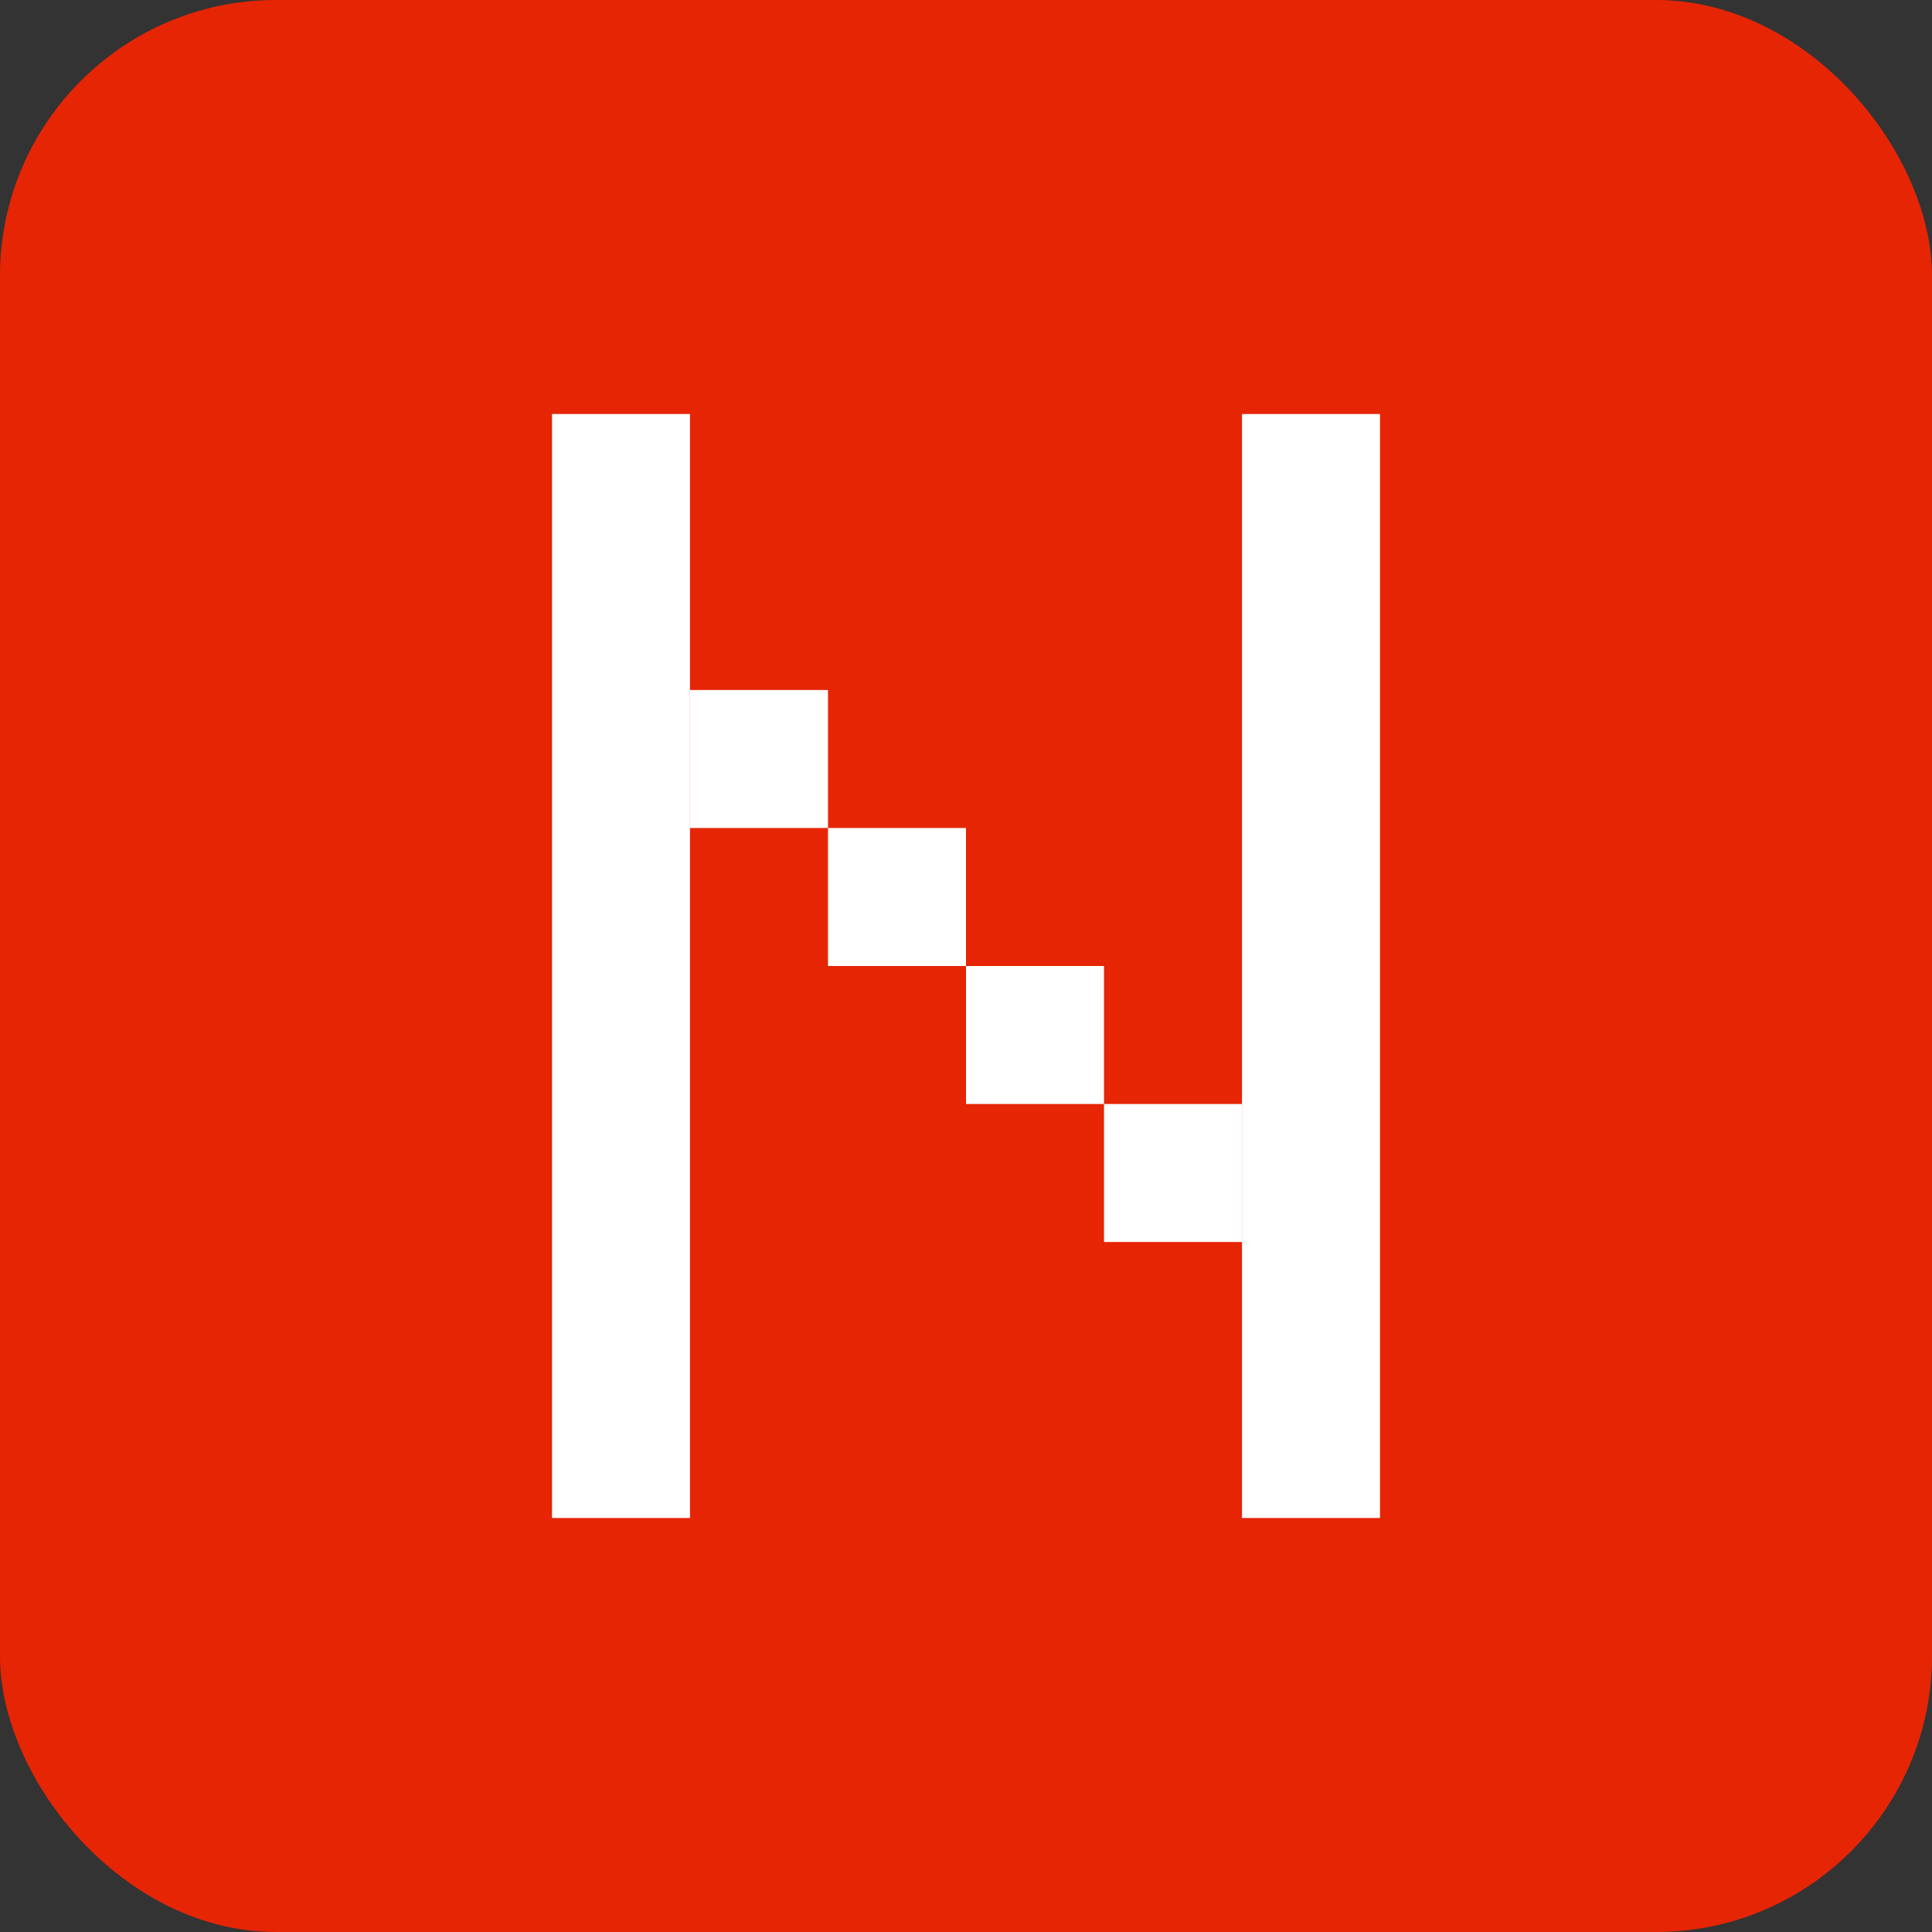
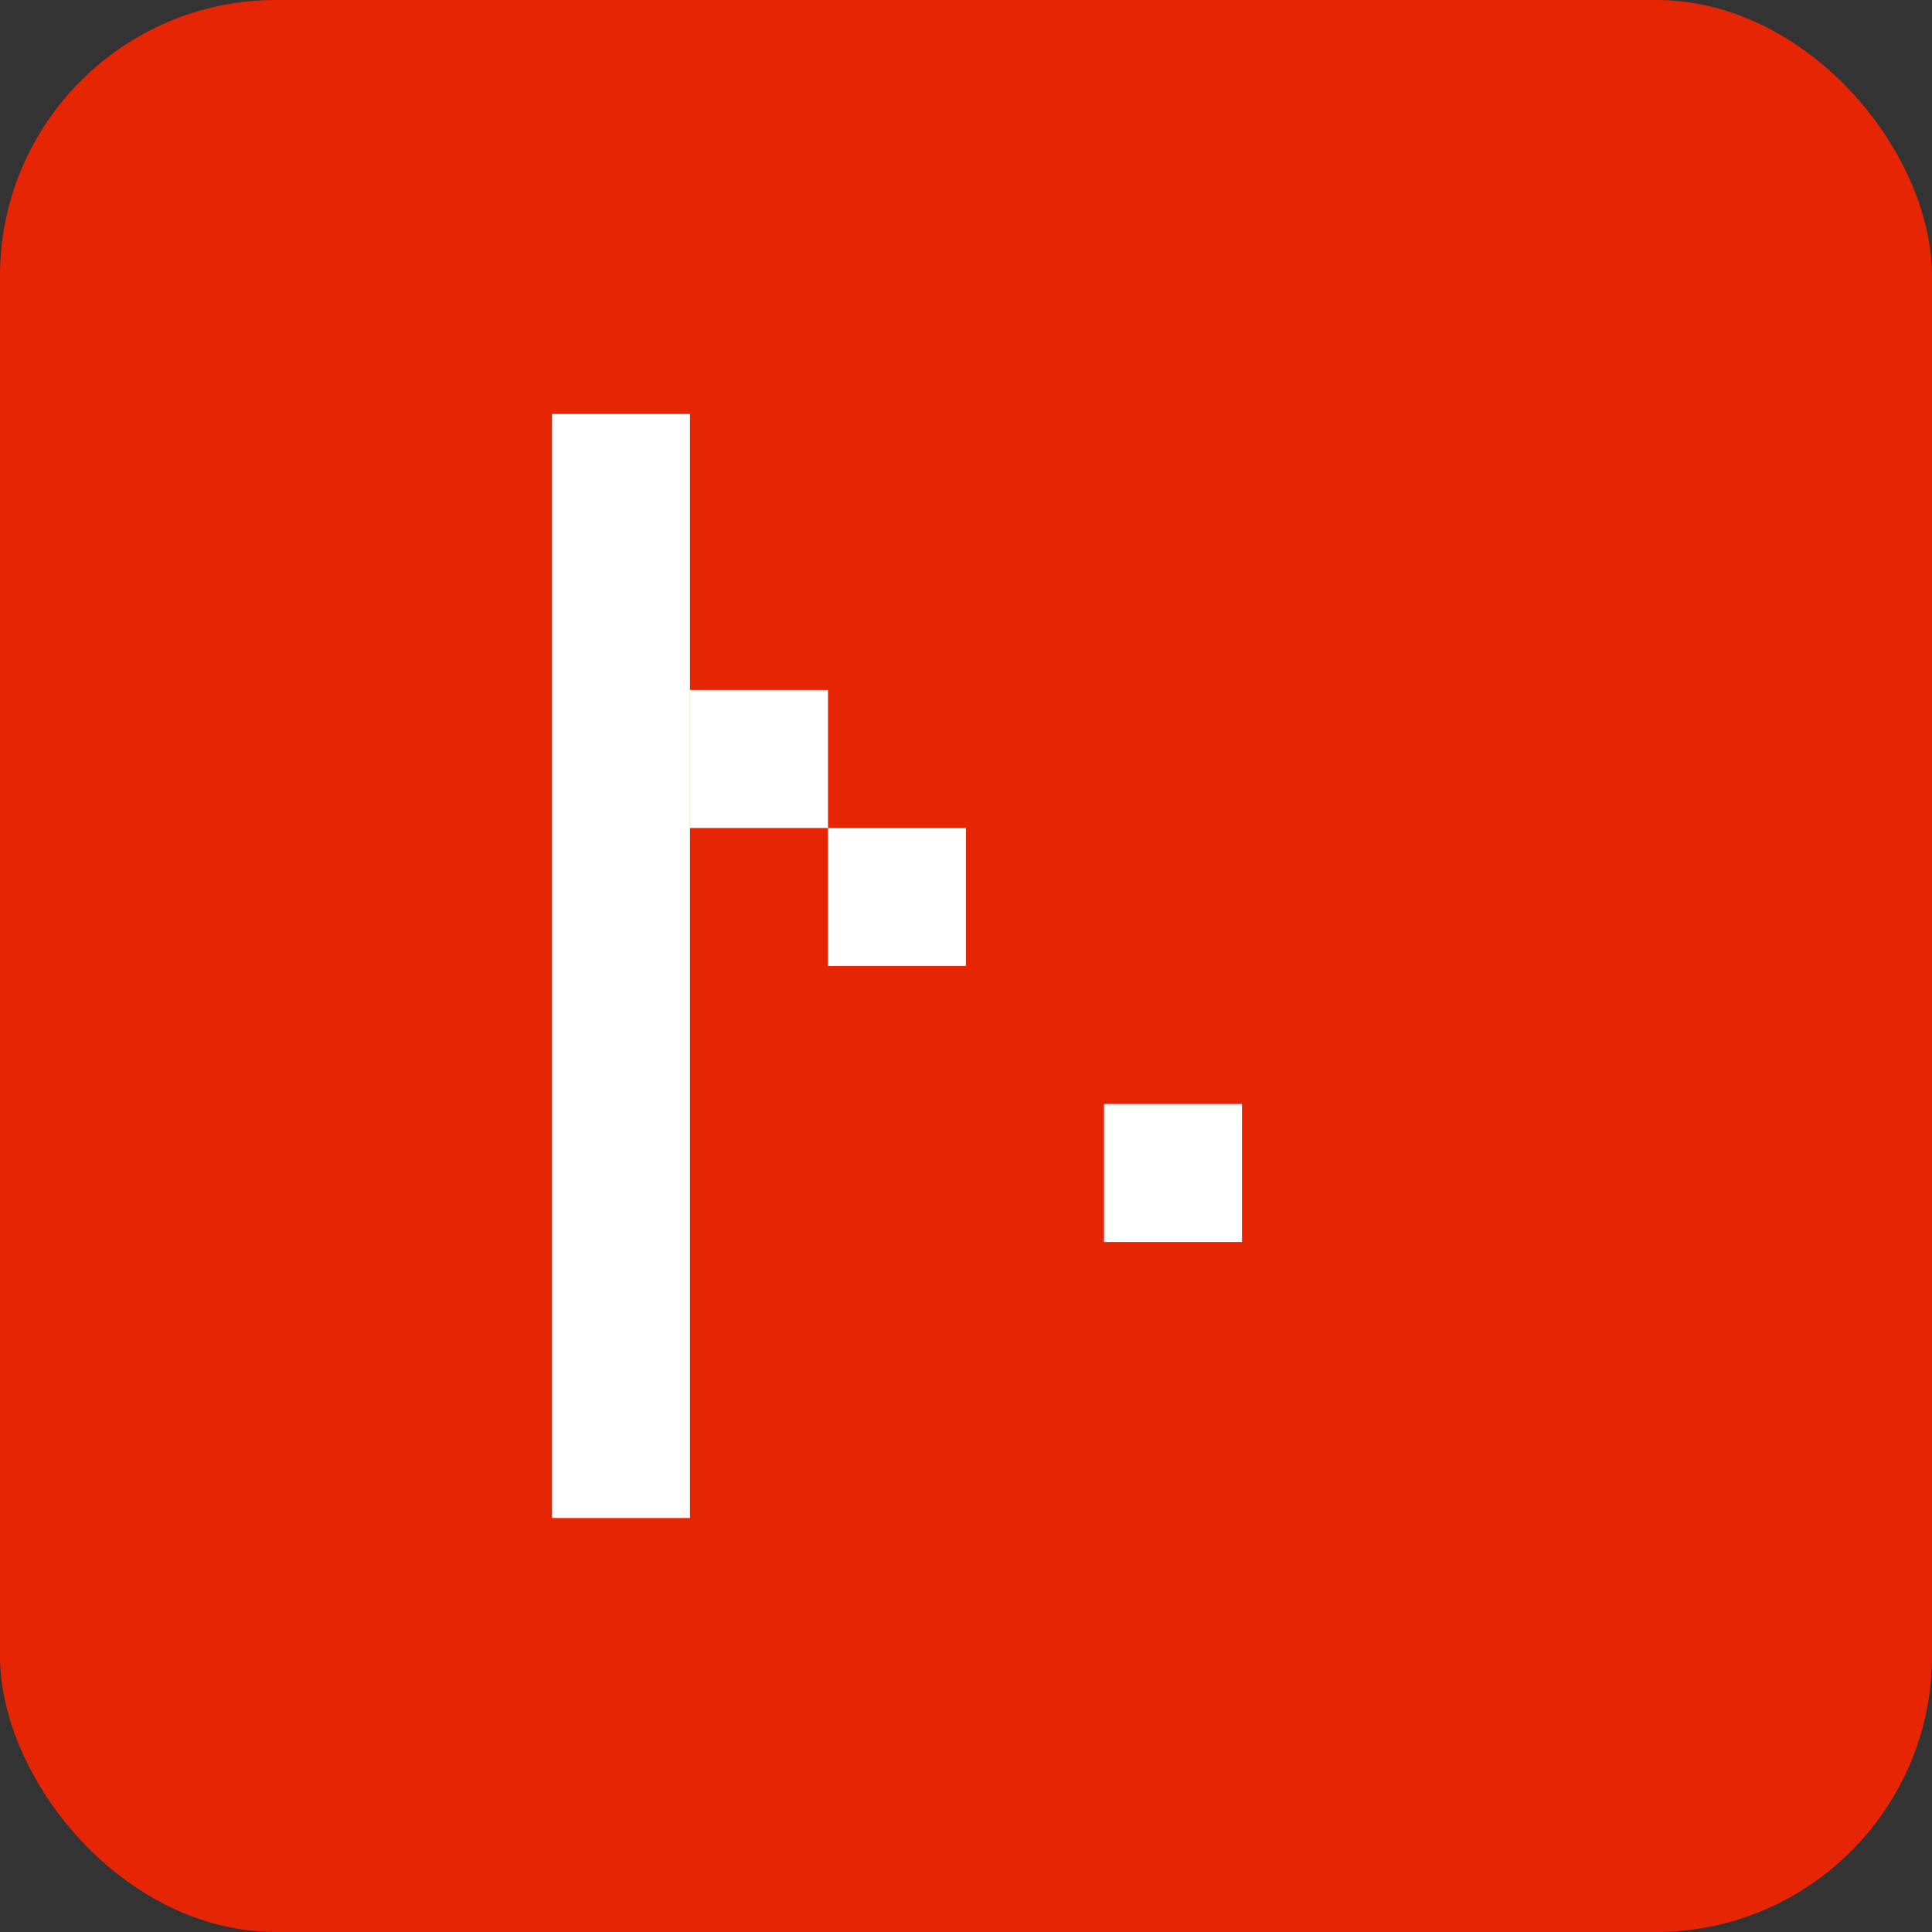
<svg xmlns="http://www.w3.org/2000/svg" id="_레이어_1" data-name="레이어 1" version="1.1" viewBox="0 0 14 14">
  <rect x="0" y="0" width="14" height="14" fill="#333333" stroke="none" />
  <defs>
    <style>
      .cls-1 {
        fill: #fff;
      }

      .cls-1, .cls-2 {
        stroke-width: 0px;
      }

      .cls-2 {
        fill: #e62505;
      }
    </style>
  </defs>
  <g id="Layer_2" data-name="Layer 2">
    <g id="Layer_1-2" data-name="Layer 1-2">
      <rect class="cls-2" width="14" height="14" rx="2" ry="2" />
      <g>
        <rect class="cls-1" x="4" y="3" width="1" height="8" />
-         <rect class="cls-1" x="9" y="3" width="1" height="8" />
        <g>
          <rect class="cls-1" x="5" y="5" width="1" height="1" />
          <rect class="cls-1" x="6" y="6" width="1" height="1" />
-           <rect class="cls-1" x="7" y="7" width="1" height="1" />
          <rect class="cls-1" x="8" y="8" width="1" height="1" />
        </g>
      </g>
    </g>
  </g>
</svg>